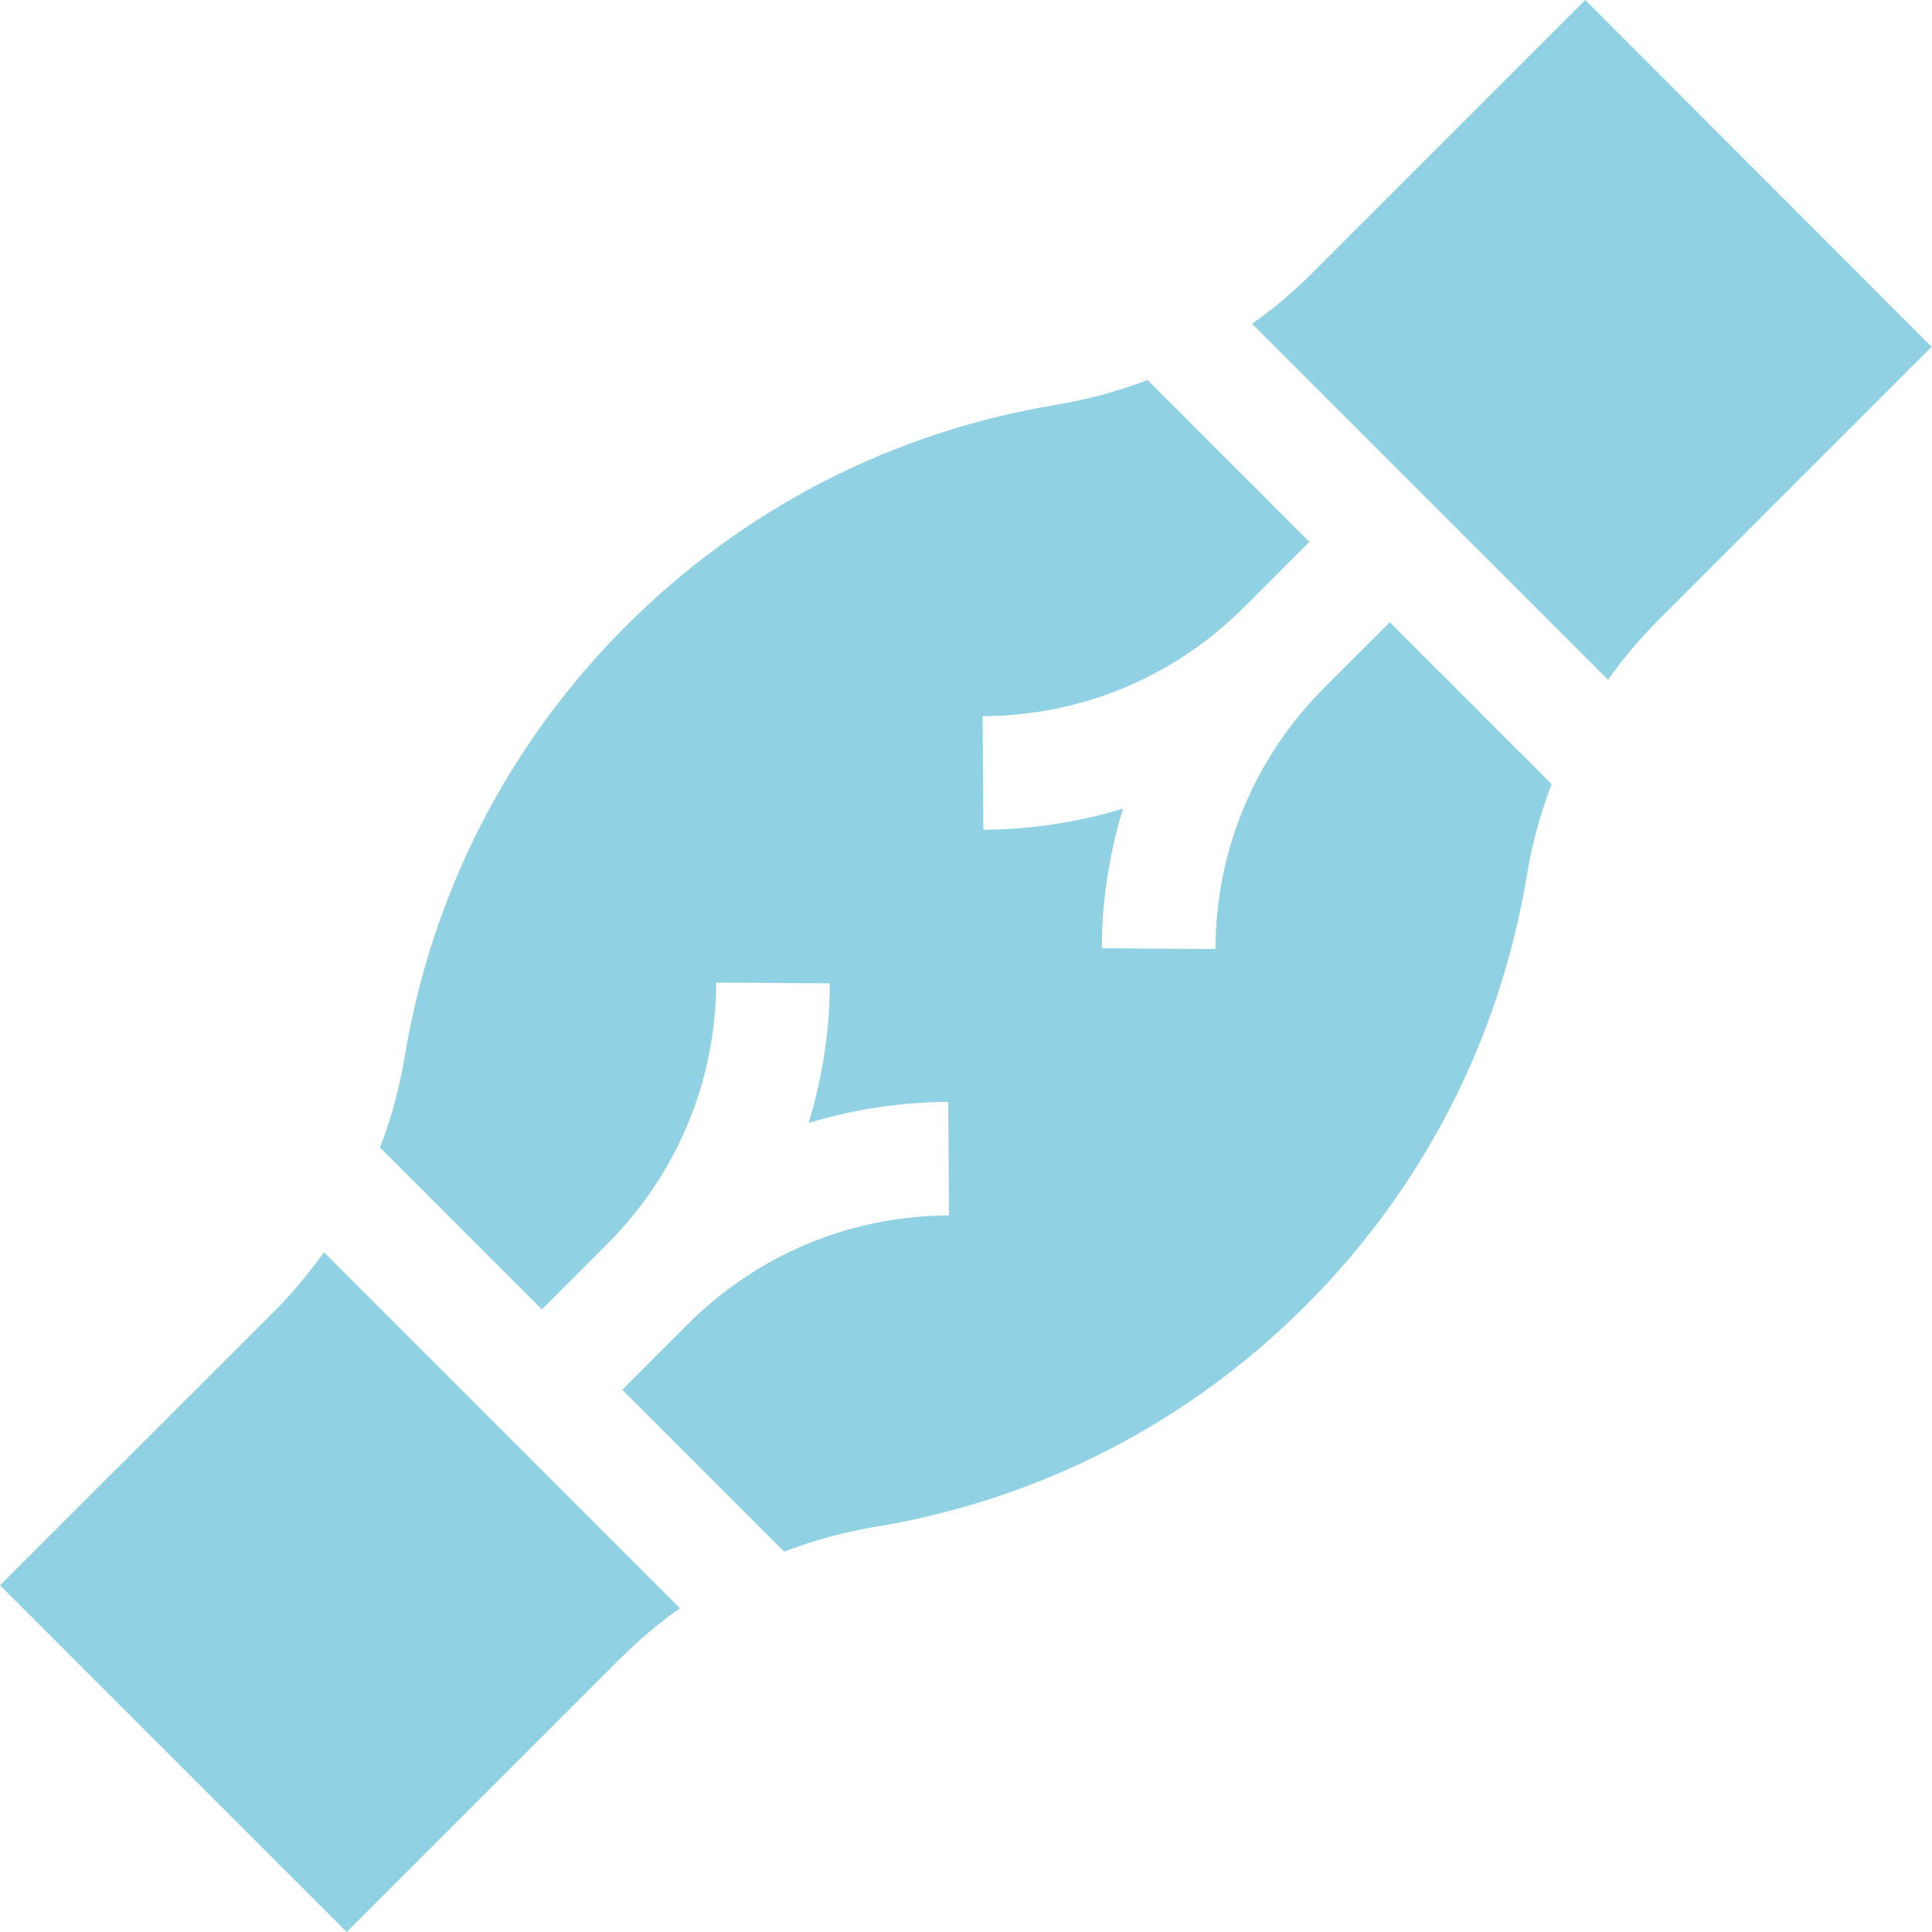
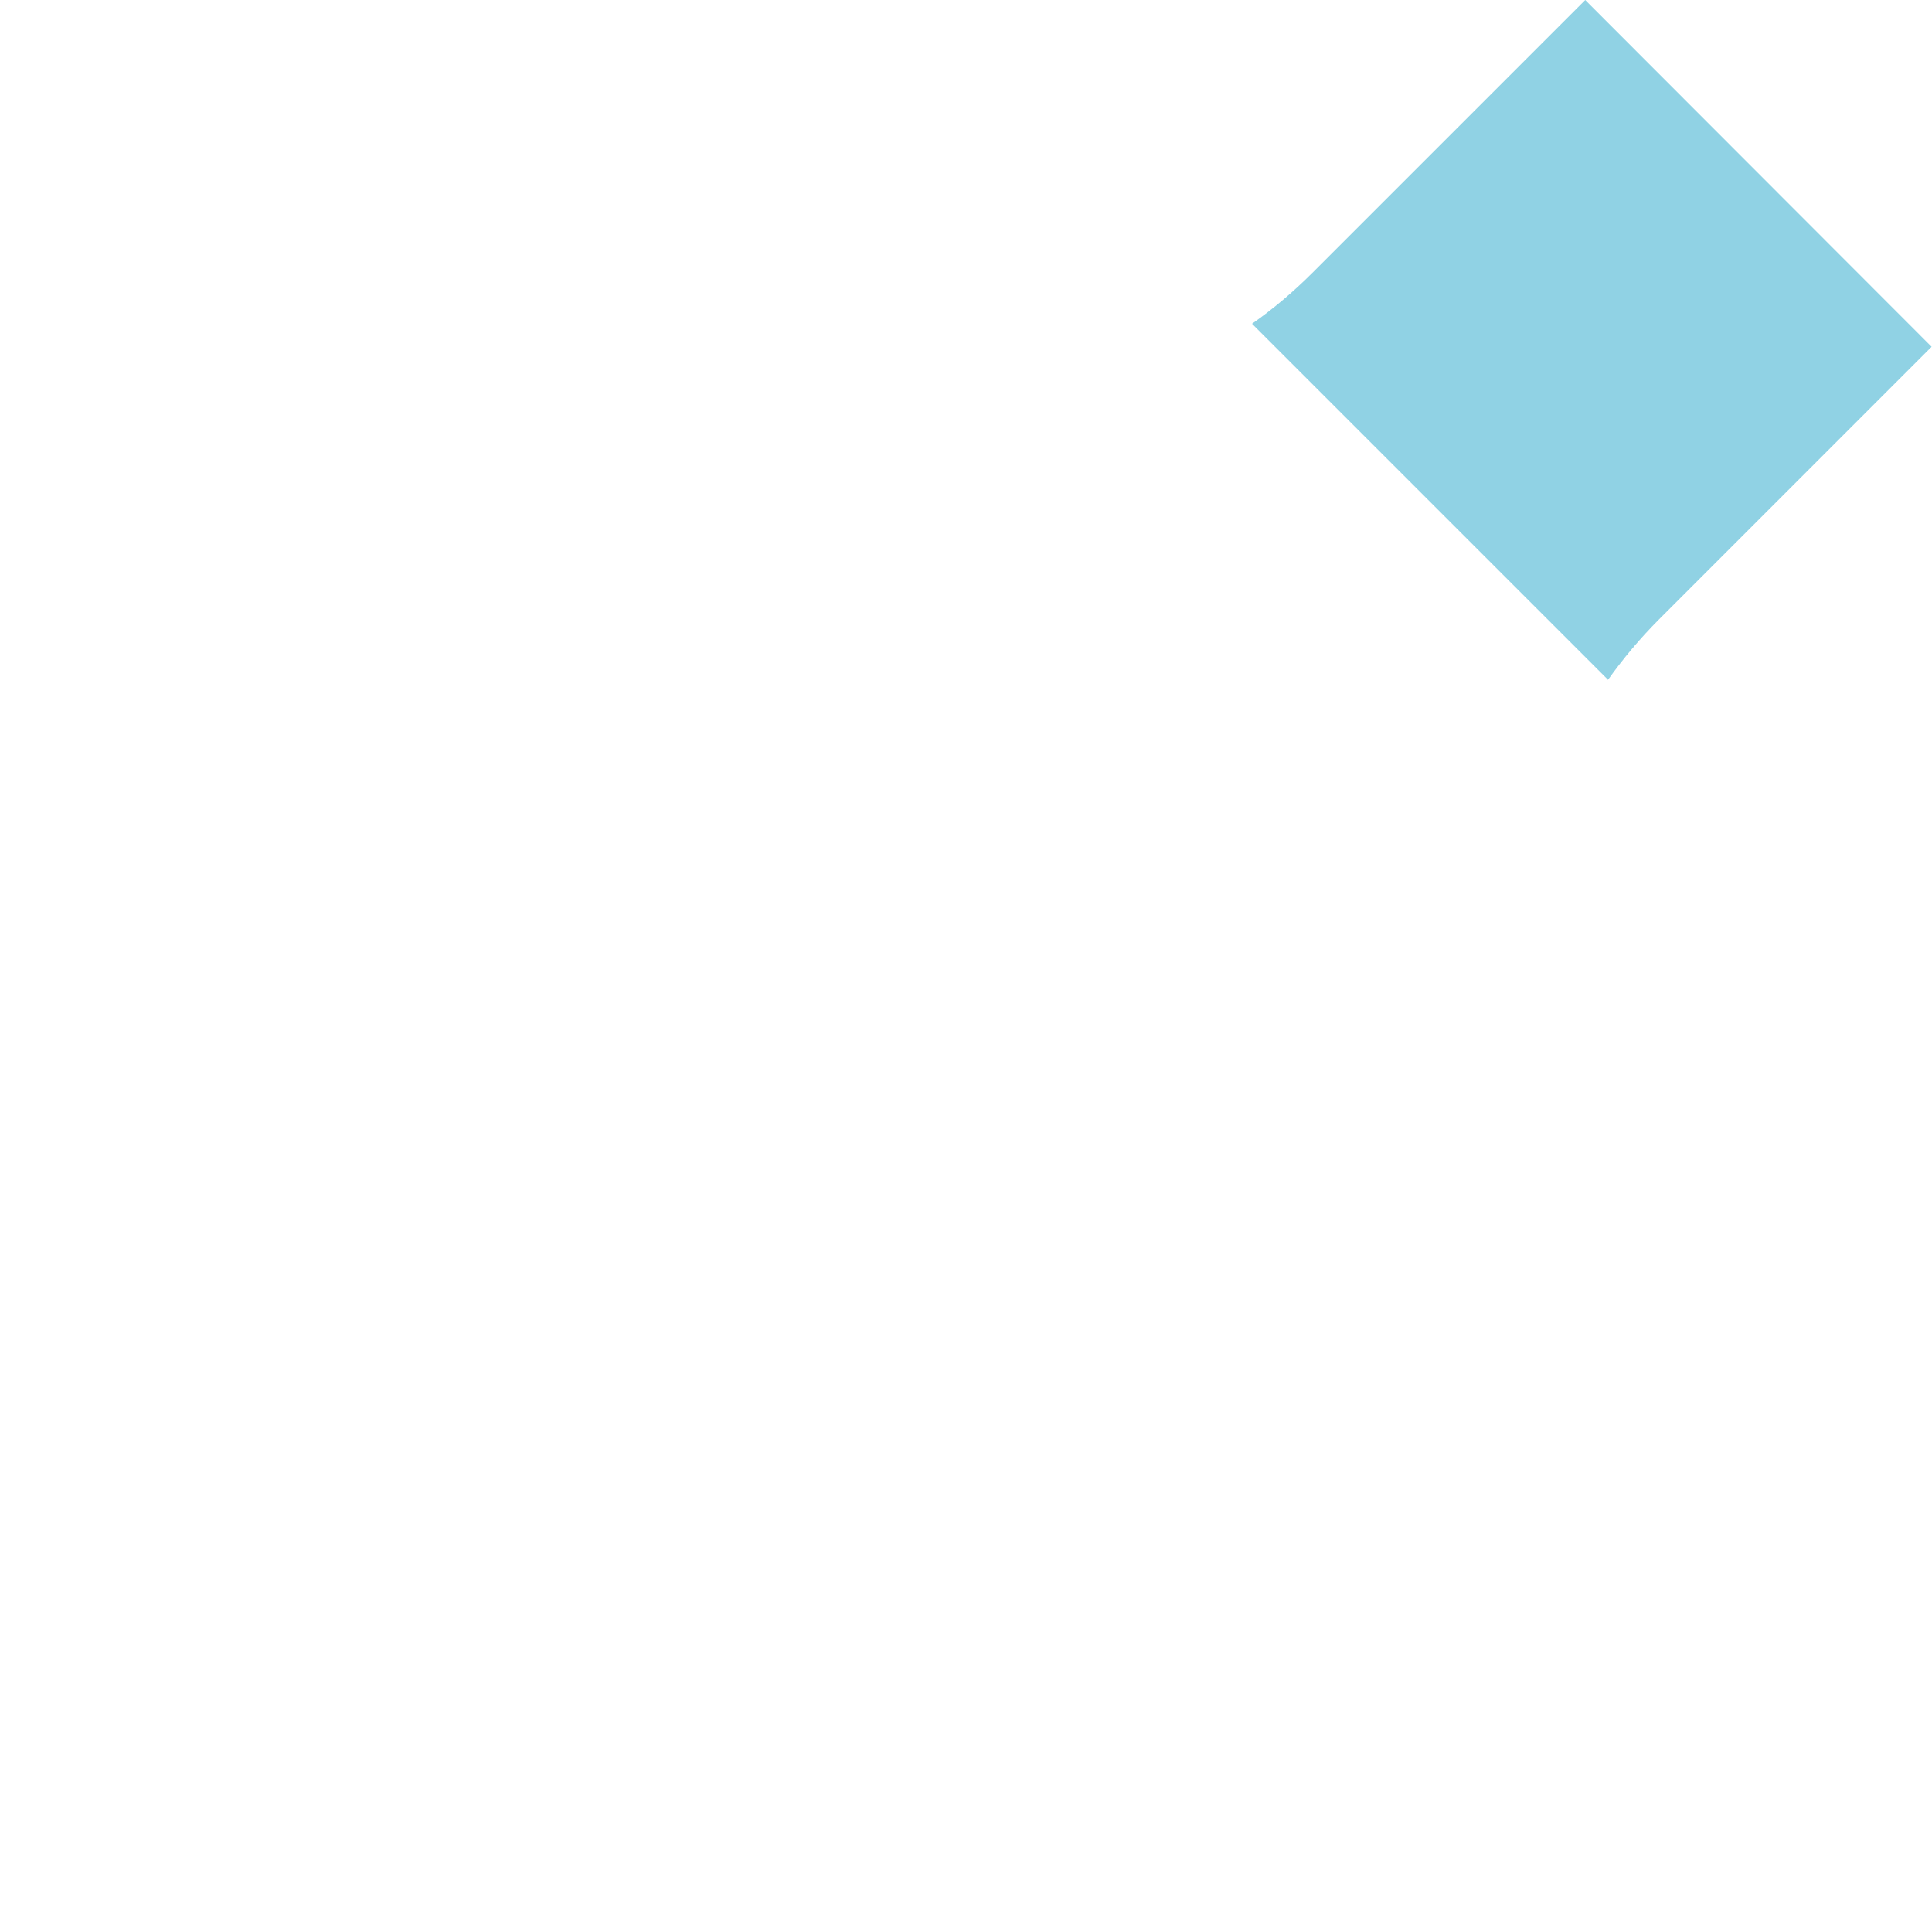
<svg xmlns="http://www.w3.org/2000/svg" viewBox="0 0 512 512" version="1.1" id="Capa_1">
  <defs>
    <style>
      .st0 {
        fill: #90d2e4;
      }
    </style>
  </defs>
-   <path d="M368.3,164.9l-17.3,17.3s0,0,0,0c-18.5,18.5-28.8,43.1-28.9,69.3l-30.1-.2c0-12.7,2-25.1,5.6-37-11.8,3.6-24.3,5.5-37,5.6l-.2-30.1c26.2-.1,50.8-10.4,69.3-28.9l17.3-17.3-42.9-42.9c-7.8,3-15.9,5.2-24.3,6.6-43.4,7.2-82.8,27.5-113.9,58.6-31.1,31.1-51.4,70.5-58.6,113.9-1.4,8.4-3.6,16.5-6.6,24.3l42.9,42.9,17.3-17.3c18.5-18.5,28.8-43.1,28.9-69.3l30.1.2c0,12.7-2,25.1-5.6,37,11.8-3.6,24.3-5.5,37-5.6l.2,30.1c-26.2.1-50.8,10.4-69.3,28.9l-17.3,17.3,42.9,42.9c7.8-3,15.9-5.2,24.3-6.6,43.4-7.2,82.8-27.5,113.9-58.6,31.1-31.1,51.4-70.5,58.6-113.9,1.4-8.4,3.6-16.5,6.6-24.3l-42.9-42.9Z" class="st0" />
  <path d="M426.1,180.2c4-5.6,8.5-11,13.5-16l72.3-72.3L420.1,0l-72.3,72.3c-5,5-10.3,9.5-16,13.5l94.4,94.4Z" class="st0" />
-   <path d="M85.9,331.8c-4,5.6-8.5,11-13.5,16L0,420.1l91.9,91.9,72.3-72.3c5-5,10.3-9.5,16-13.5l-94.4-94.4Z" class="st0" />
</svg>